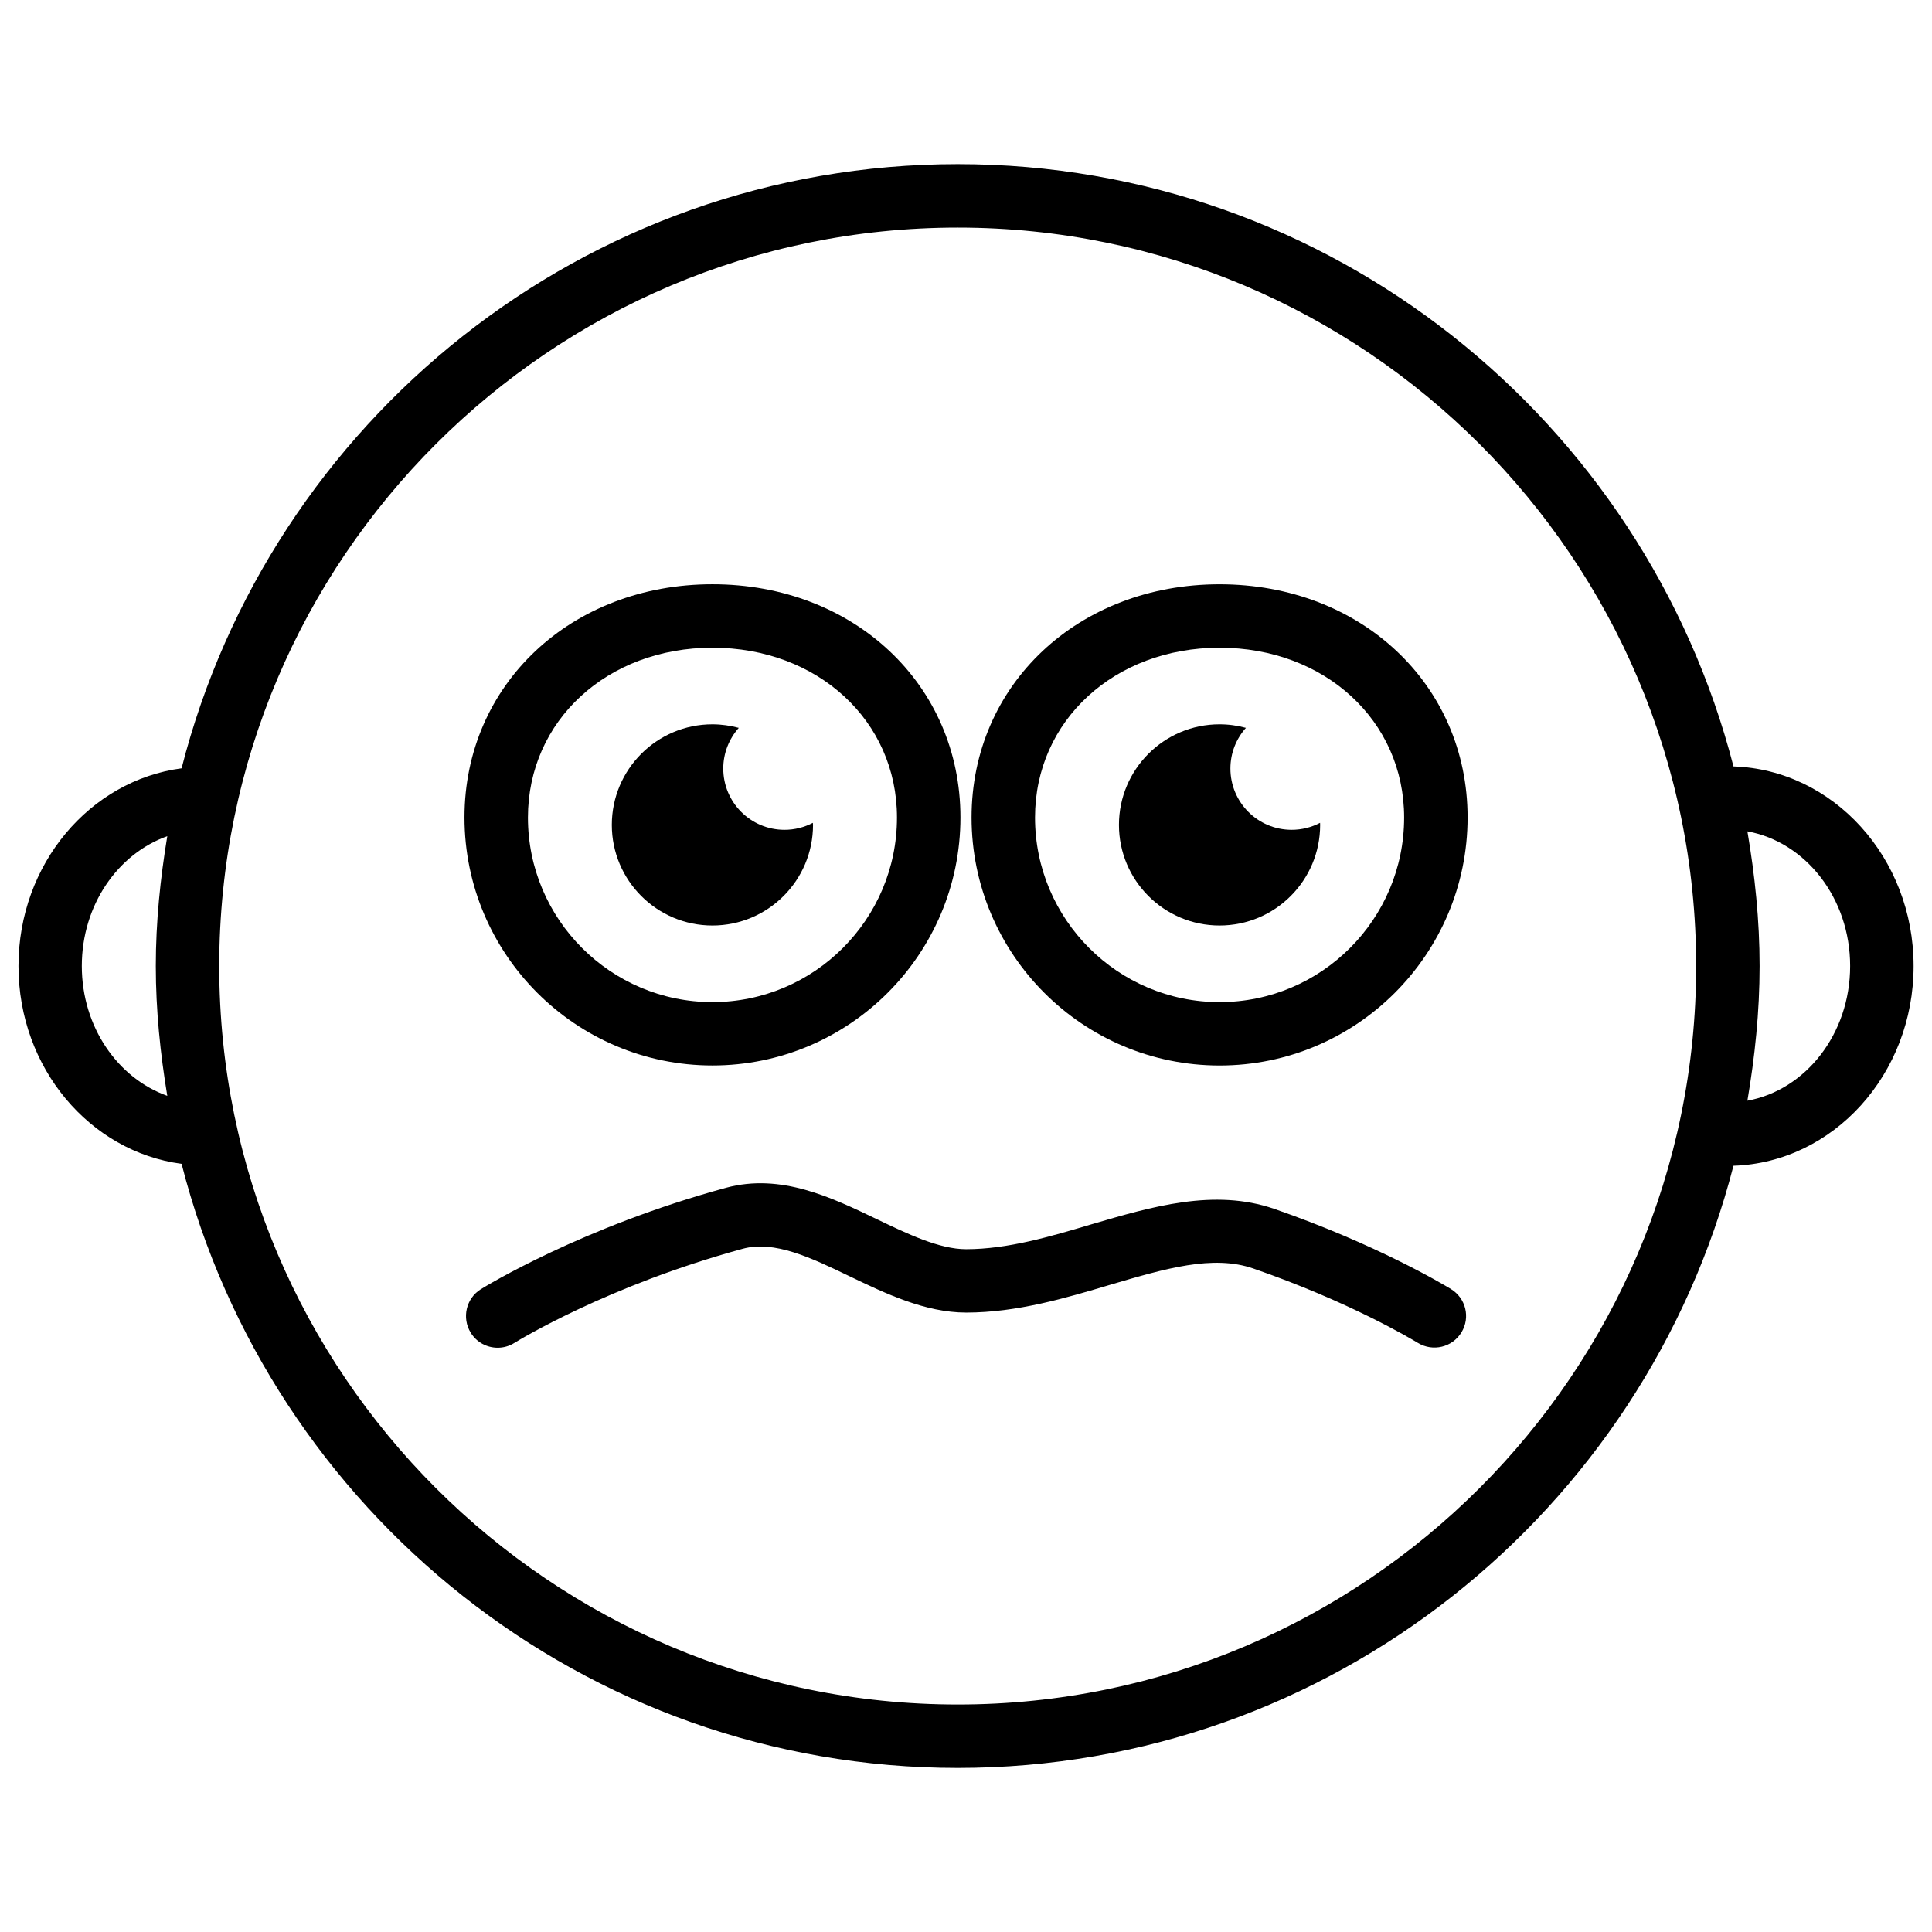
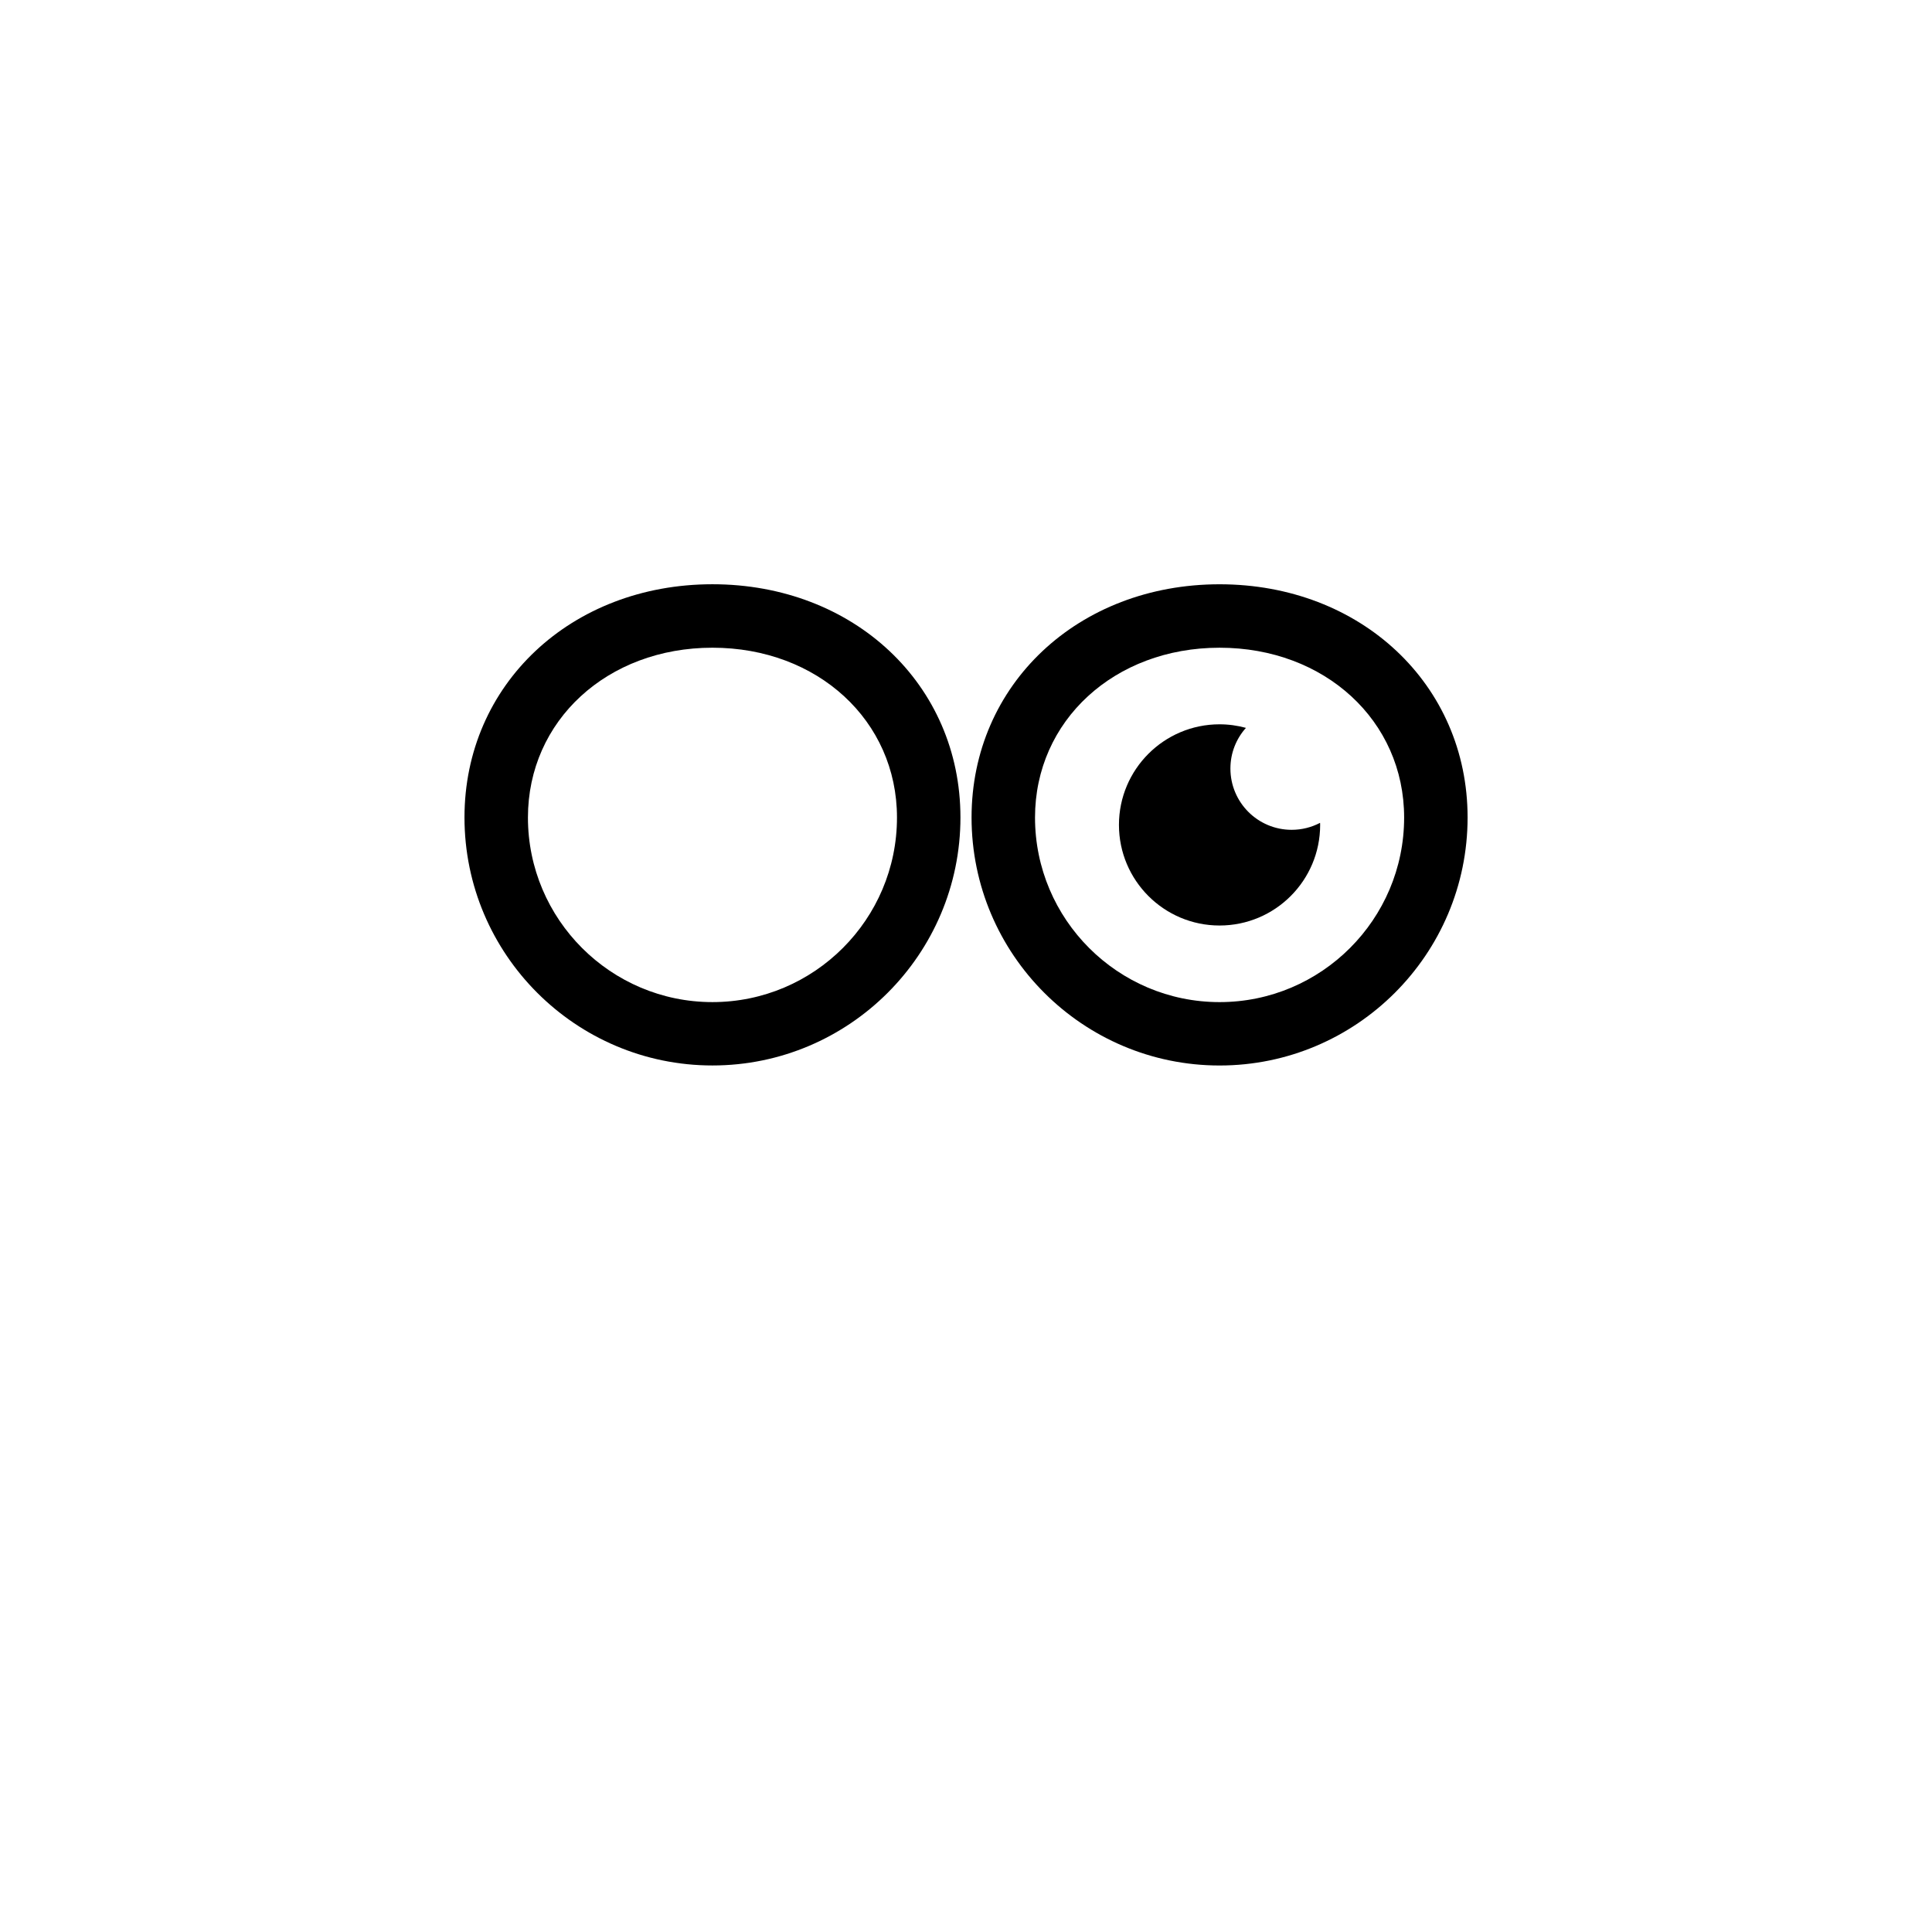
<svg xmlns="http://www.w3.org/2000/svg" width="800px" height="800px" version="1.1" viewBox="144 144 512 512">
  <defs>
    <clipPath id="a">
      <path d="m148.09 187h503.81v426h-503.81z" />
    </clipPath>
  </defs>
-   <path d="m528.51 485.61c-1.953-1.195-19.797-11.883-46.875-21.266-15.848-5.438-32.285-0.609-48.324 4.094-10.938 3.254-22.23 6.613-33.293 6.613-7.031 0-15.43-4.008-23.555-7.914-11.988-5.75-25.484-12.324-40.094-8.355-38.078 10.371-63.816 26.176-64.906 26.848-3.945 2.434-5.144 7.621-2.707 11.566 1.574 2.562 4.324 3.969 7.137 3.969 1.512 0 3.066-0.418 4.43-1.281 0.988-0.609 24.707-15.176 60.477-24.938 8.398-2.309 18.137 2.352 28.402 7.305 9.363 4.492 19.965 9.594 30.836 9.594 13.52 0 26.574-3.906 38.184-7.367 14.59-4.305 27.227-8.02 37.934-4.305 25.422 8.797 41.816 18.641 43.602 19.711 3.969 2.414 9.133 1.176 11.547-2.793 2.414-3.965 1.152-9.066-2.793-11.48z" />
  <path d="m332.8 426.36c36.254 0 65.727-29.473 65.727-65.727 0-35.246-28.277-61.801-65.727-61.801-37.449 0-65.707 26.574-65.707 61.801 0 36.254 29.492 65.727 65.707 65.727zm0-110.71c27.879 0 48.91 19.332 48.91 45.008 0 26.977-21.938 48.91-48.91 48.91-26.953 0-48.891-21.938-48.891-48.91 0-25.676 21.012-45.008 48.891-45.008z" />
-   <path d="m332.8 389.27c14.715 0 26.66-11.945 26.66-26.66l-0.043-0.547c-2.246 1.176-4.809 1.848-7.516 1.848-8.965 0-16.227-7.262-16.227-16.246 0-4.137 1.574-7.914 4.113-10.77-2.227-0.59-4.555-0.945-6.988-0.945-14.715 0-26.66 11.945-26.66 26.66 0 14.715 11.941 26.66 26.66 26.66z" />
  <path d="m467.2 298.84c-37.449 0-65.727 26.574-65.727 61.801 0 36.254 29.473 65.727 65.727 65.727 36.254 0 65.727-29.473 65.727-65.727 0-35.223-28.277-61.801-65.727-61.801zm0 110.73c-26.977 0-48.91-21.938-48.91-48.91 0-25.672 21.035-45.008 48.91-45.008 27.879 0 48.91 19.332 48.91 45.008 0 26.973-21.938 48.91-48.91 48.91z" />
  <path d="m486.3 363.91c-8.965 0-16.227-7.262-16.227-16.246 0-4.137 1.555-7.914 4.113-10.77-2.227-0.609-4.555-0.945-6.992-0.945-14.715 0-26.66 11.945-26.66 26.66 0 14.715 11.945 26.66 26.66 26.66 14.738 0 26.66-11.945 26.66-26.66l-0.02-0.547c-2.266 1.176-4.805 1.848-7.535 1.848z" />
  <g clip-path="url(#a)">
-     <path d="m603.39 347.1c-23.617-91.609-106.68-159.6-205.57-159.6-99.062 0-182.27 68.246-205.7 160.11-24.285 3.211-43.223 25.359-43.223 52.398s18.934 49.207 43.223 52.418c23.449 91.859 106.66 160.09 205.7 160.09 98.871 0 181.96-67.973 205.57-159.58 26.43-0.859 47.734-24.203 47.734-52.922s-21.305-52.039-47.734-52.902zm-437.71 52.902c0-16.184 9.574-29.746 22.652-34.406-1.848 11.23-3.043 22.672-3.043 34.406s1.195 23.176 3.043 34.406c-13.078-4.66-22.652-18.223-22.652-34.406zm232.13 195.71c-107.92 0-195.71-87.789-195.71-195.69 0-107.9 87.809-195.71 195.71-195.71 107.9 0 195.69 87.789 195.69 195.69 0 107.9-87.77 195.71-195.69 195.71zm209.27-160.02c1.973-11.629 3.234-23.488 3.234-35.688 0-12.195-1.258-24.059-3.234-35.688 15.387 2.793 27.227 17.656 27.227 35.688 0 18.035-11.84 32.898-27.227 35.688z" />
-   </g>
+     </g>
</svg>